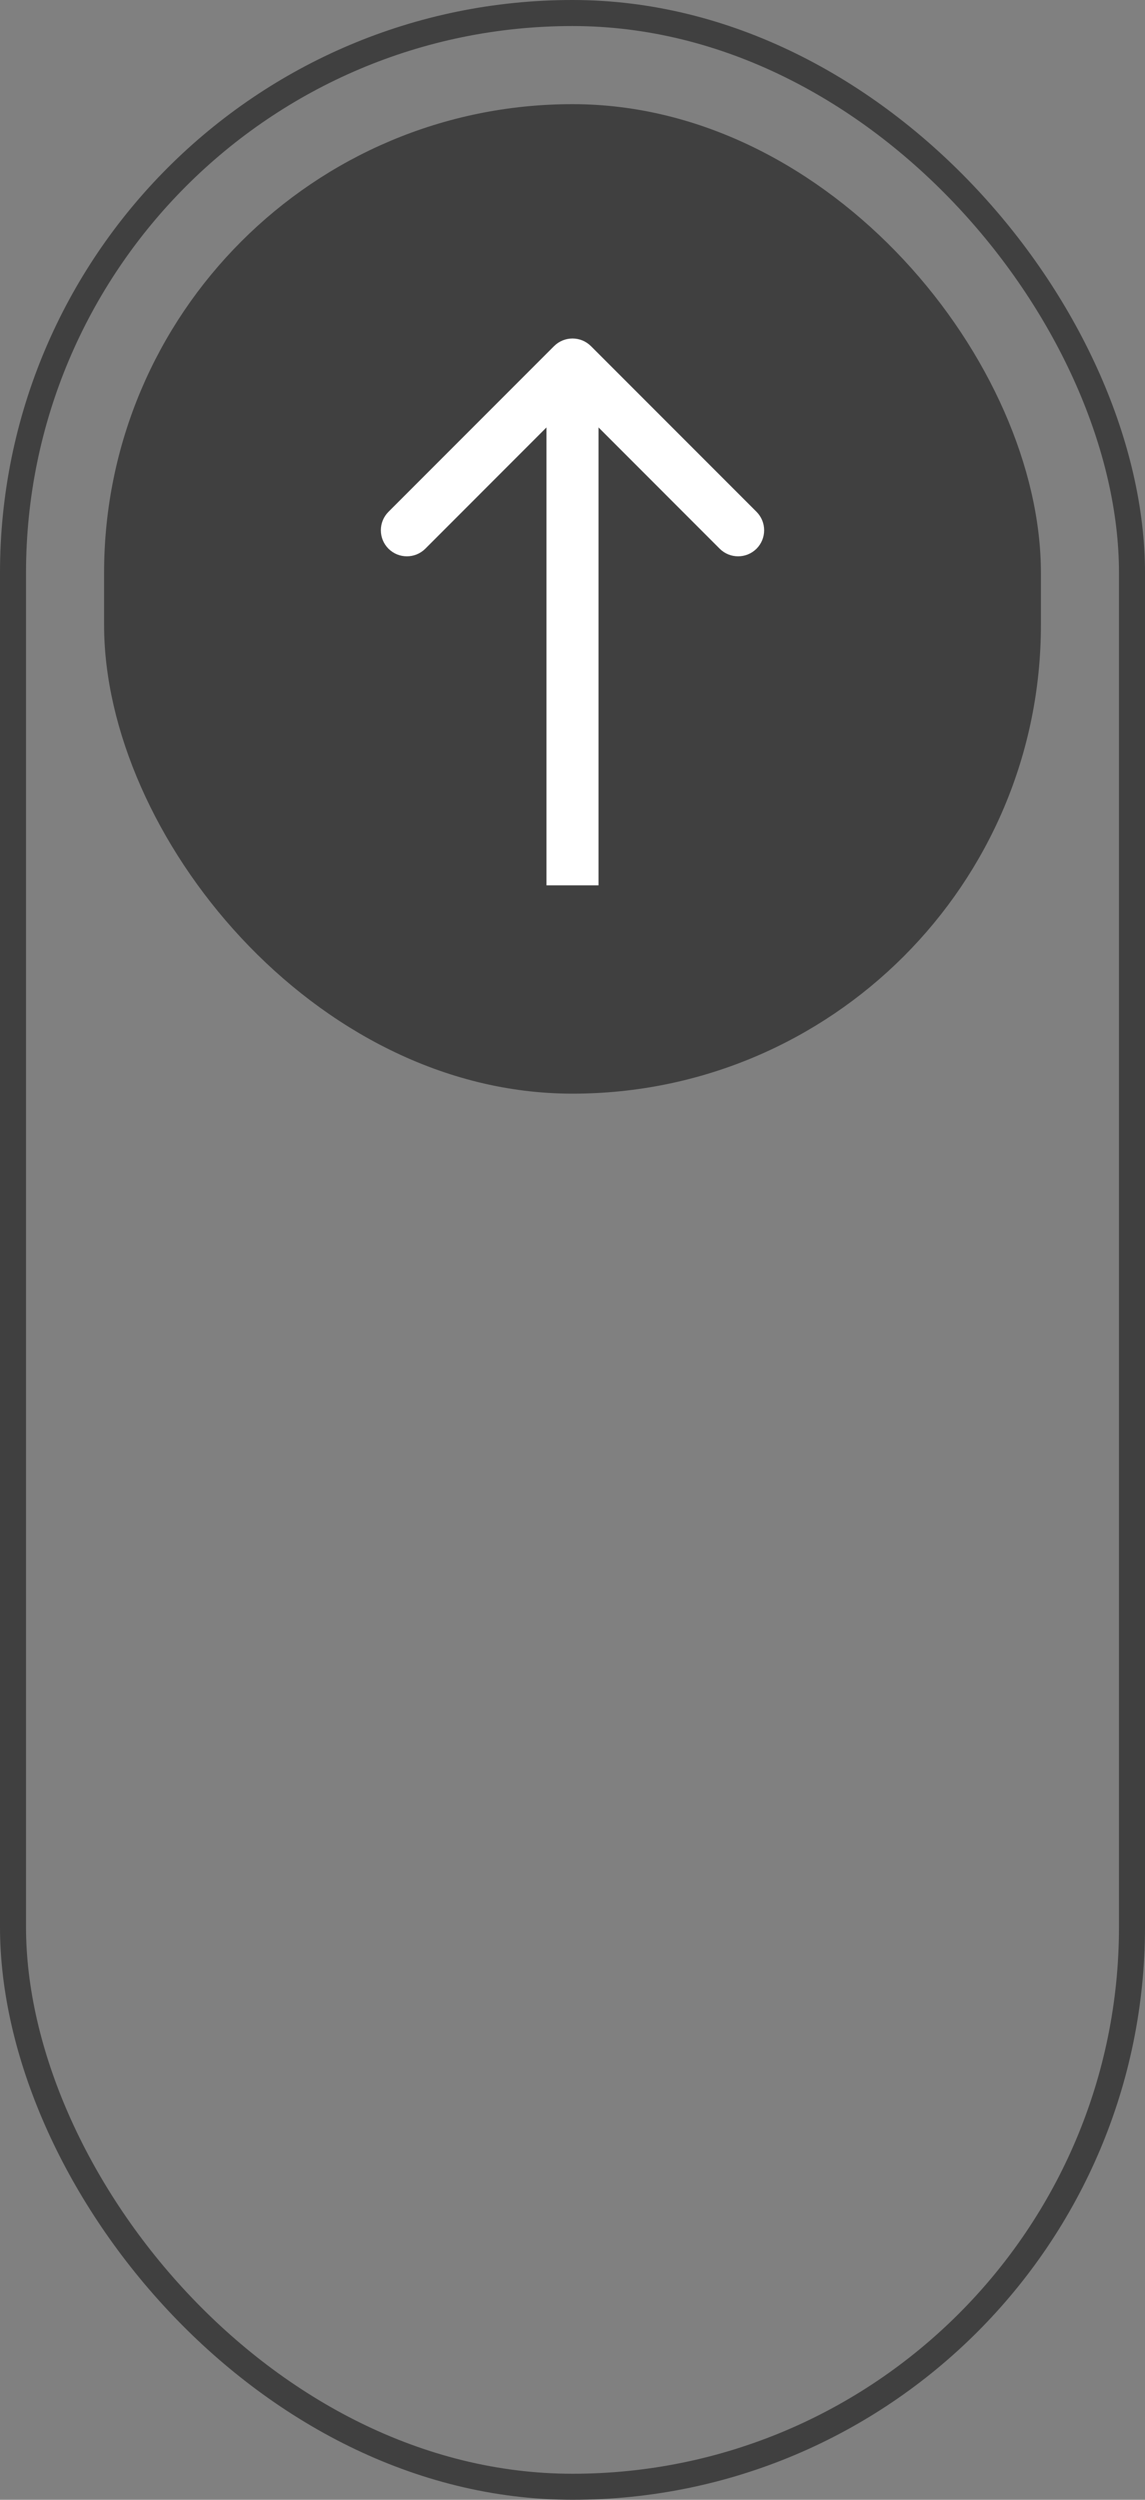
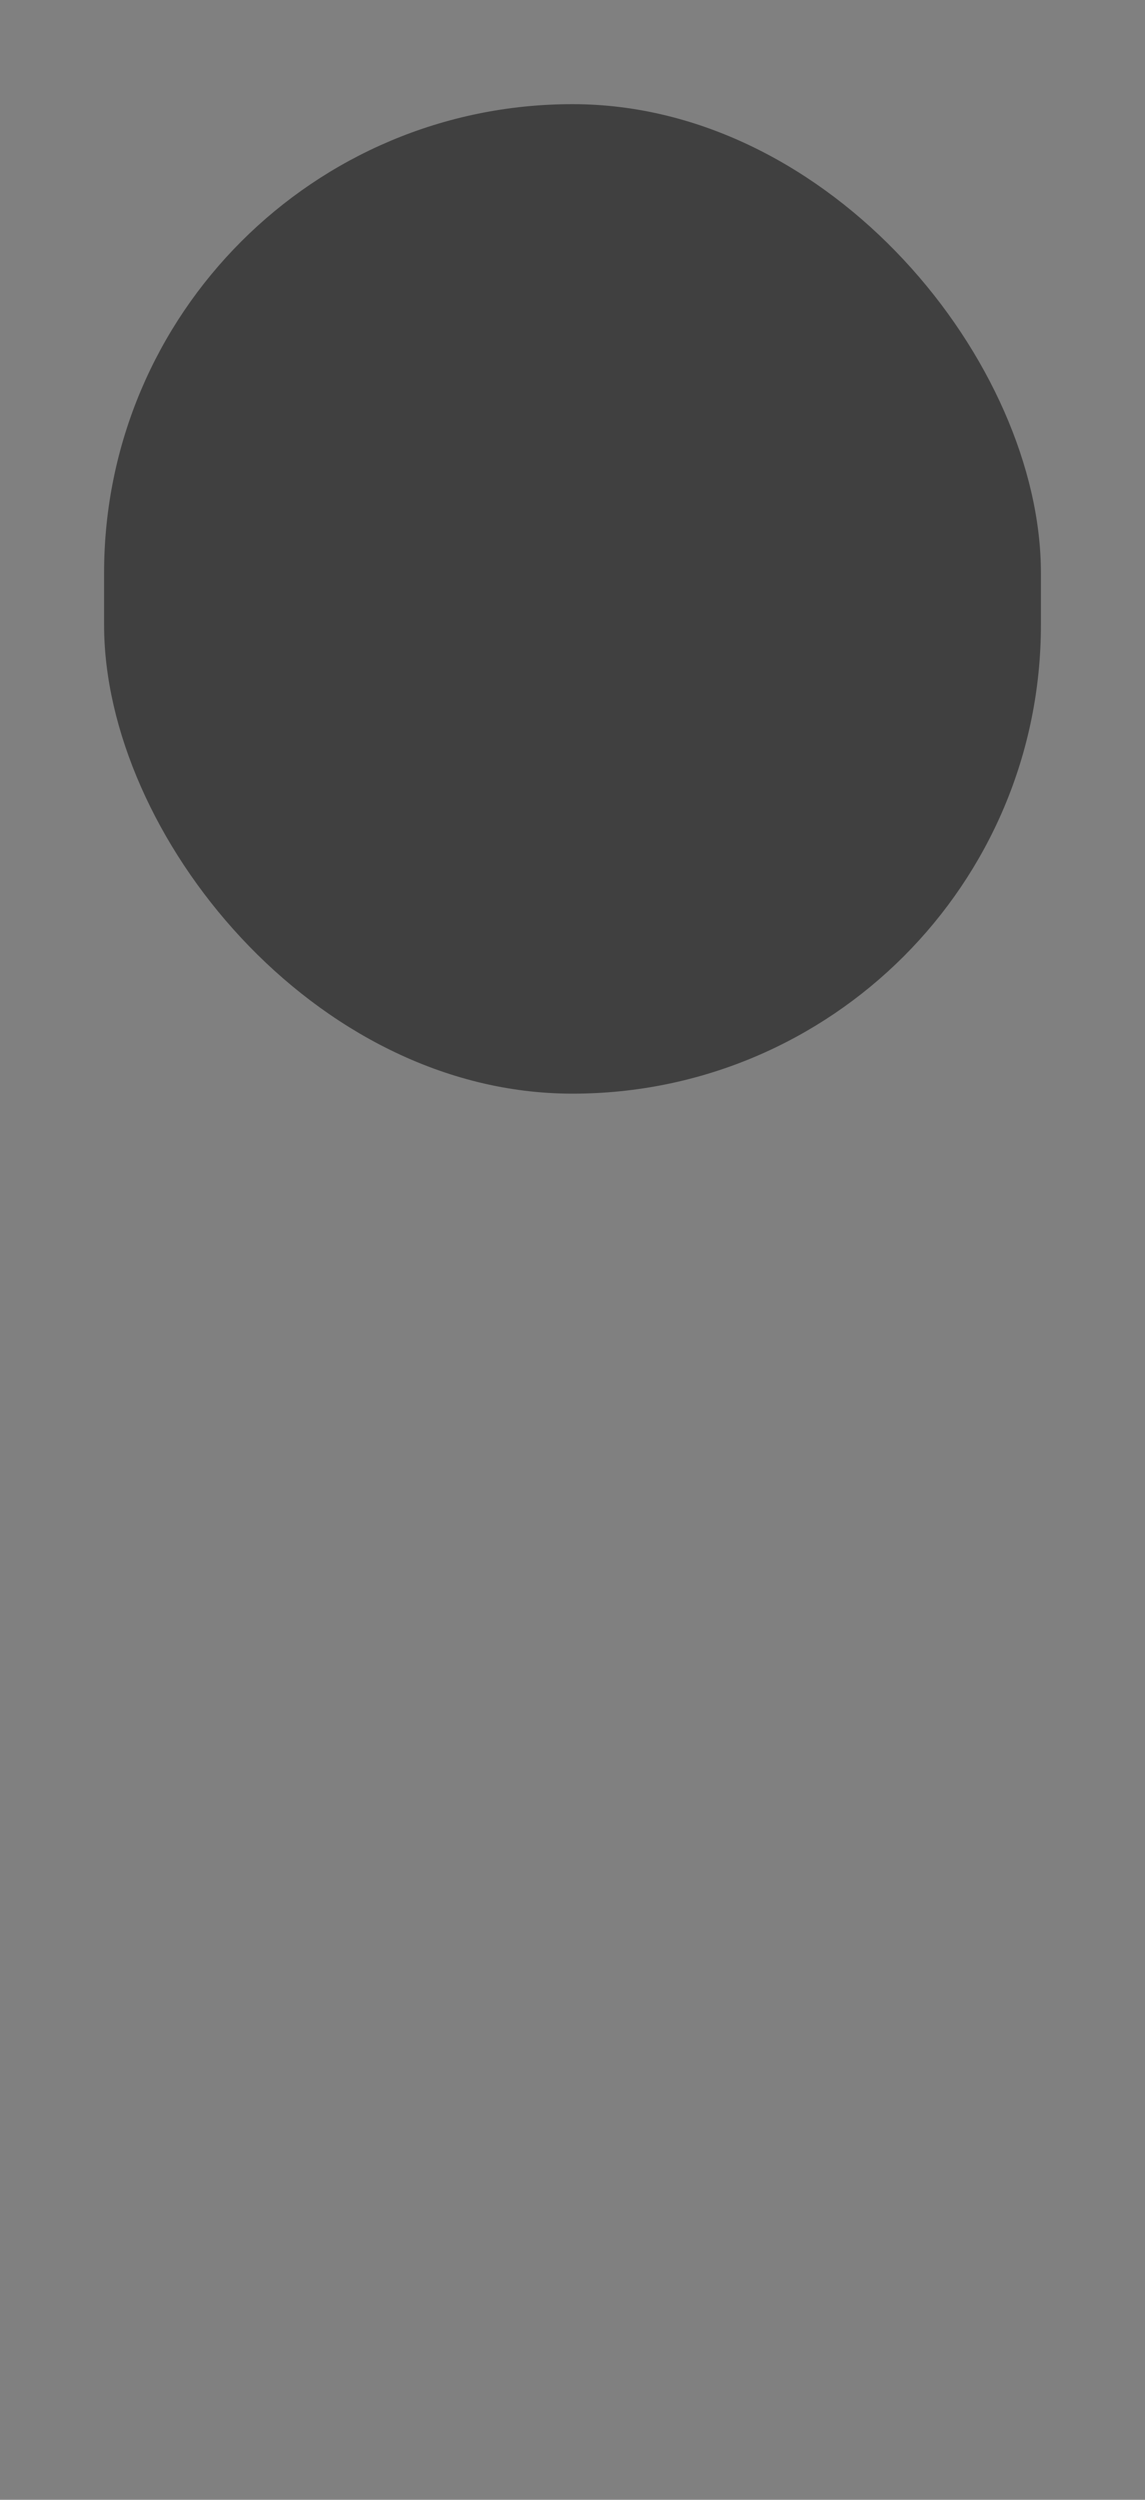
<svg xmlns="http://www.w3.org/2000/svg" width="22" height="48" viewBox="0 0 22 48" fill="none">
  <rect x="0" y="0" width="22" height="48" fill="#808080" stroke="none" />
-   <rect x="0.25" y="0.25" width="21.5" height="47.5" rx="10.75" stroke="#404040" stroke-width="0.5" />
  <rect x="2" y="2" width="18" height="19" rx="9" fill="#404040" />
-   <path d="M11.354 6.646C11.158 6.451 10.842 6.451 10.646 6.646L7.464 9.828C7.269 10.024 7.269 10.34 7.464 10.536C7.66 10.731 7.976 10.731 8.172 10.536L11 7.707L13.828 10.536C14.024 10.731 14.34 10.731 14.536 10.536C14.731 10.34 14.731 10.024 14.536 9.828L11.354 6.646ZM11.5 17L11.5 7H10.5L10.5 17H11.5Z" fill="white" />
</svg>